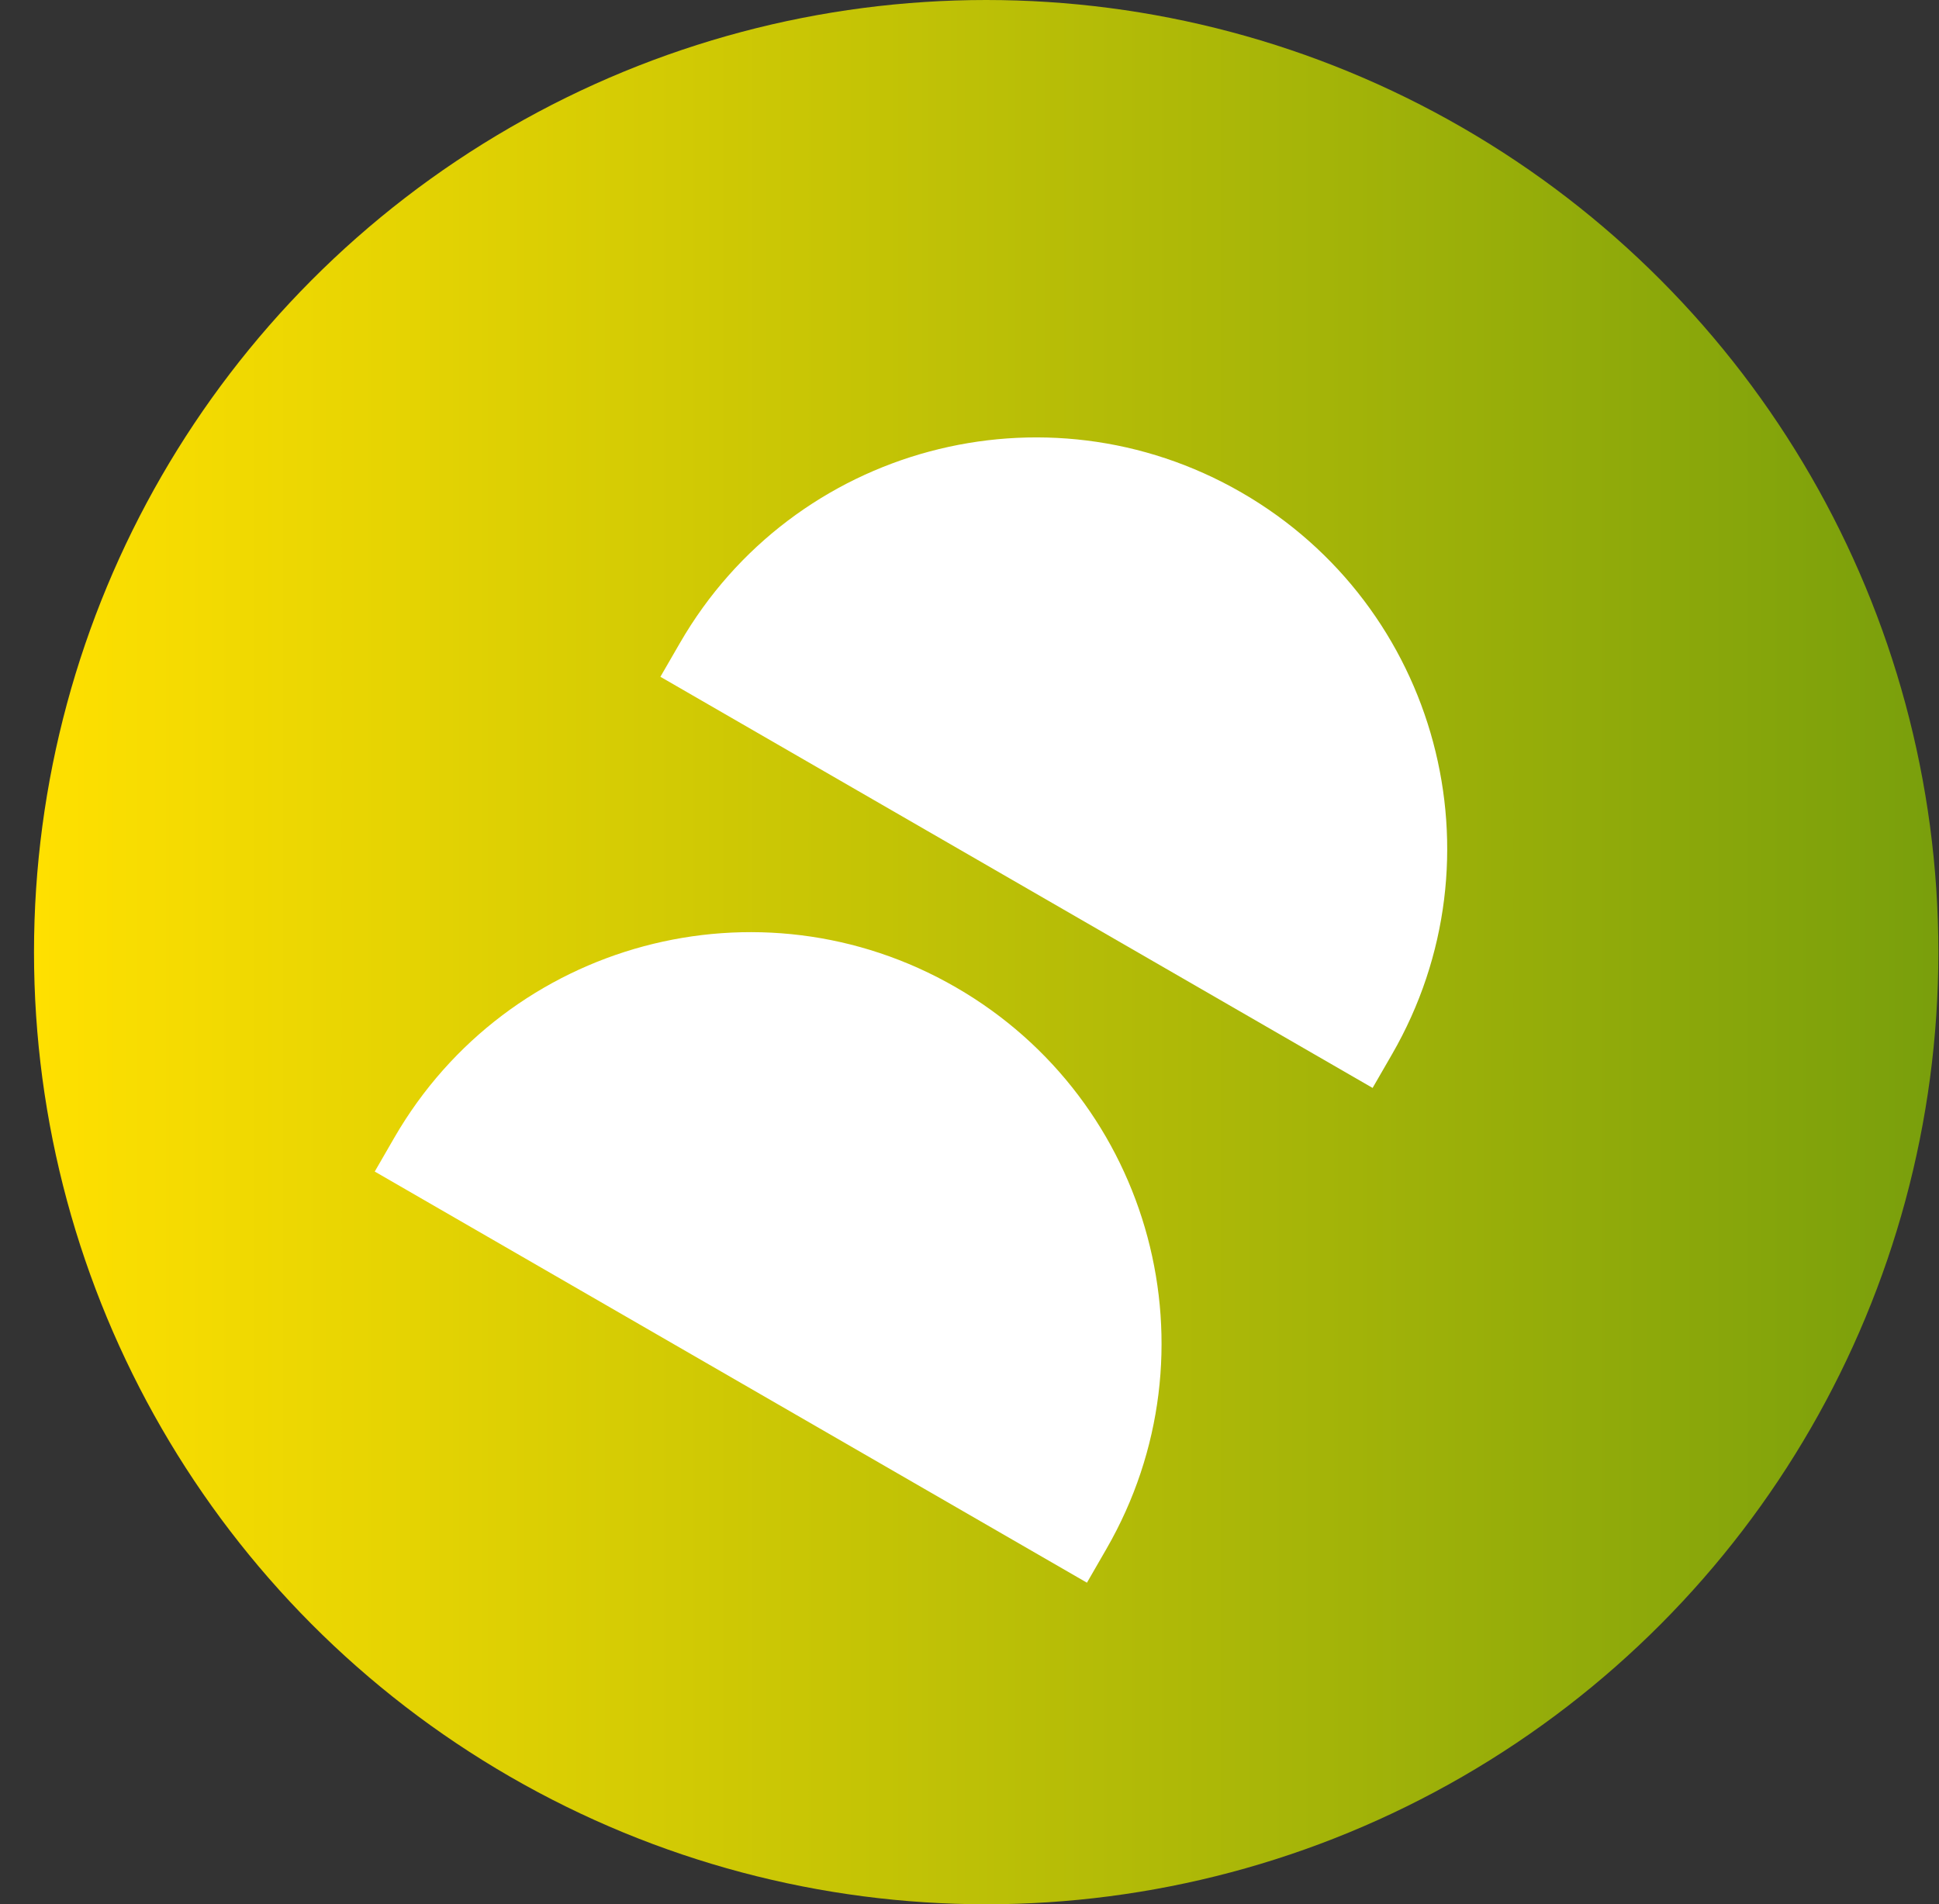
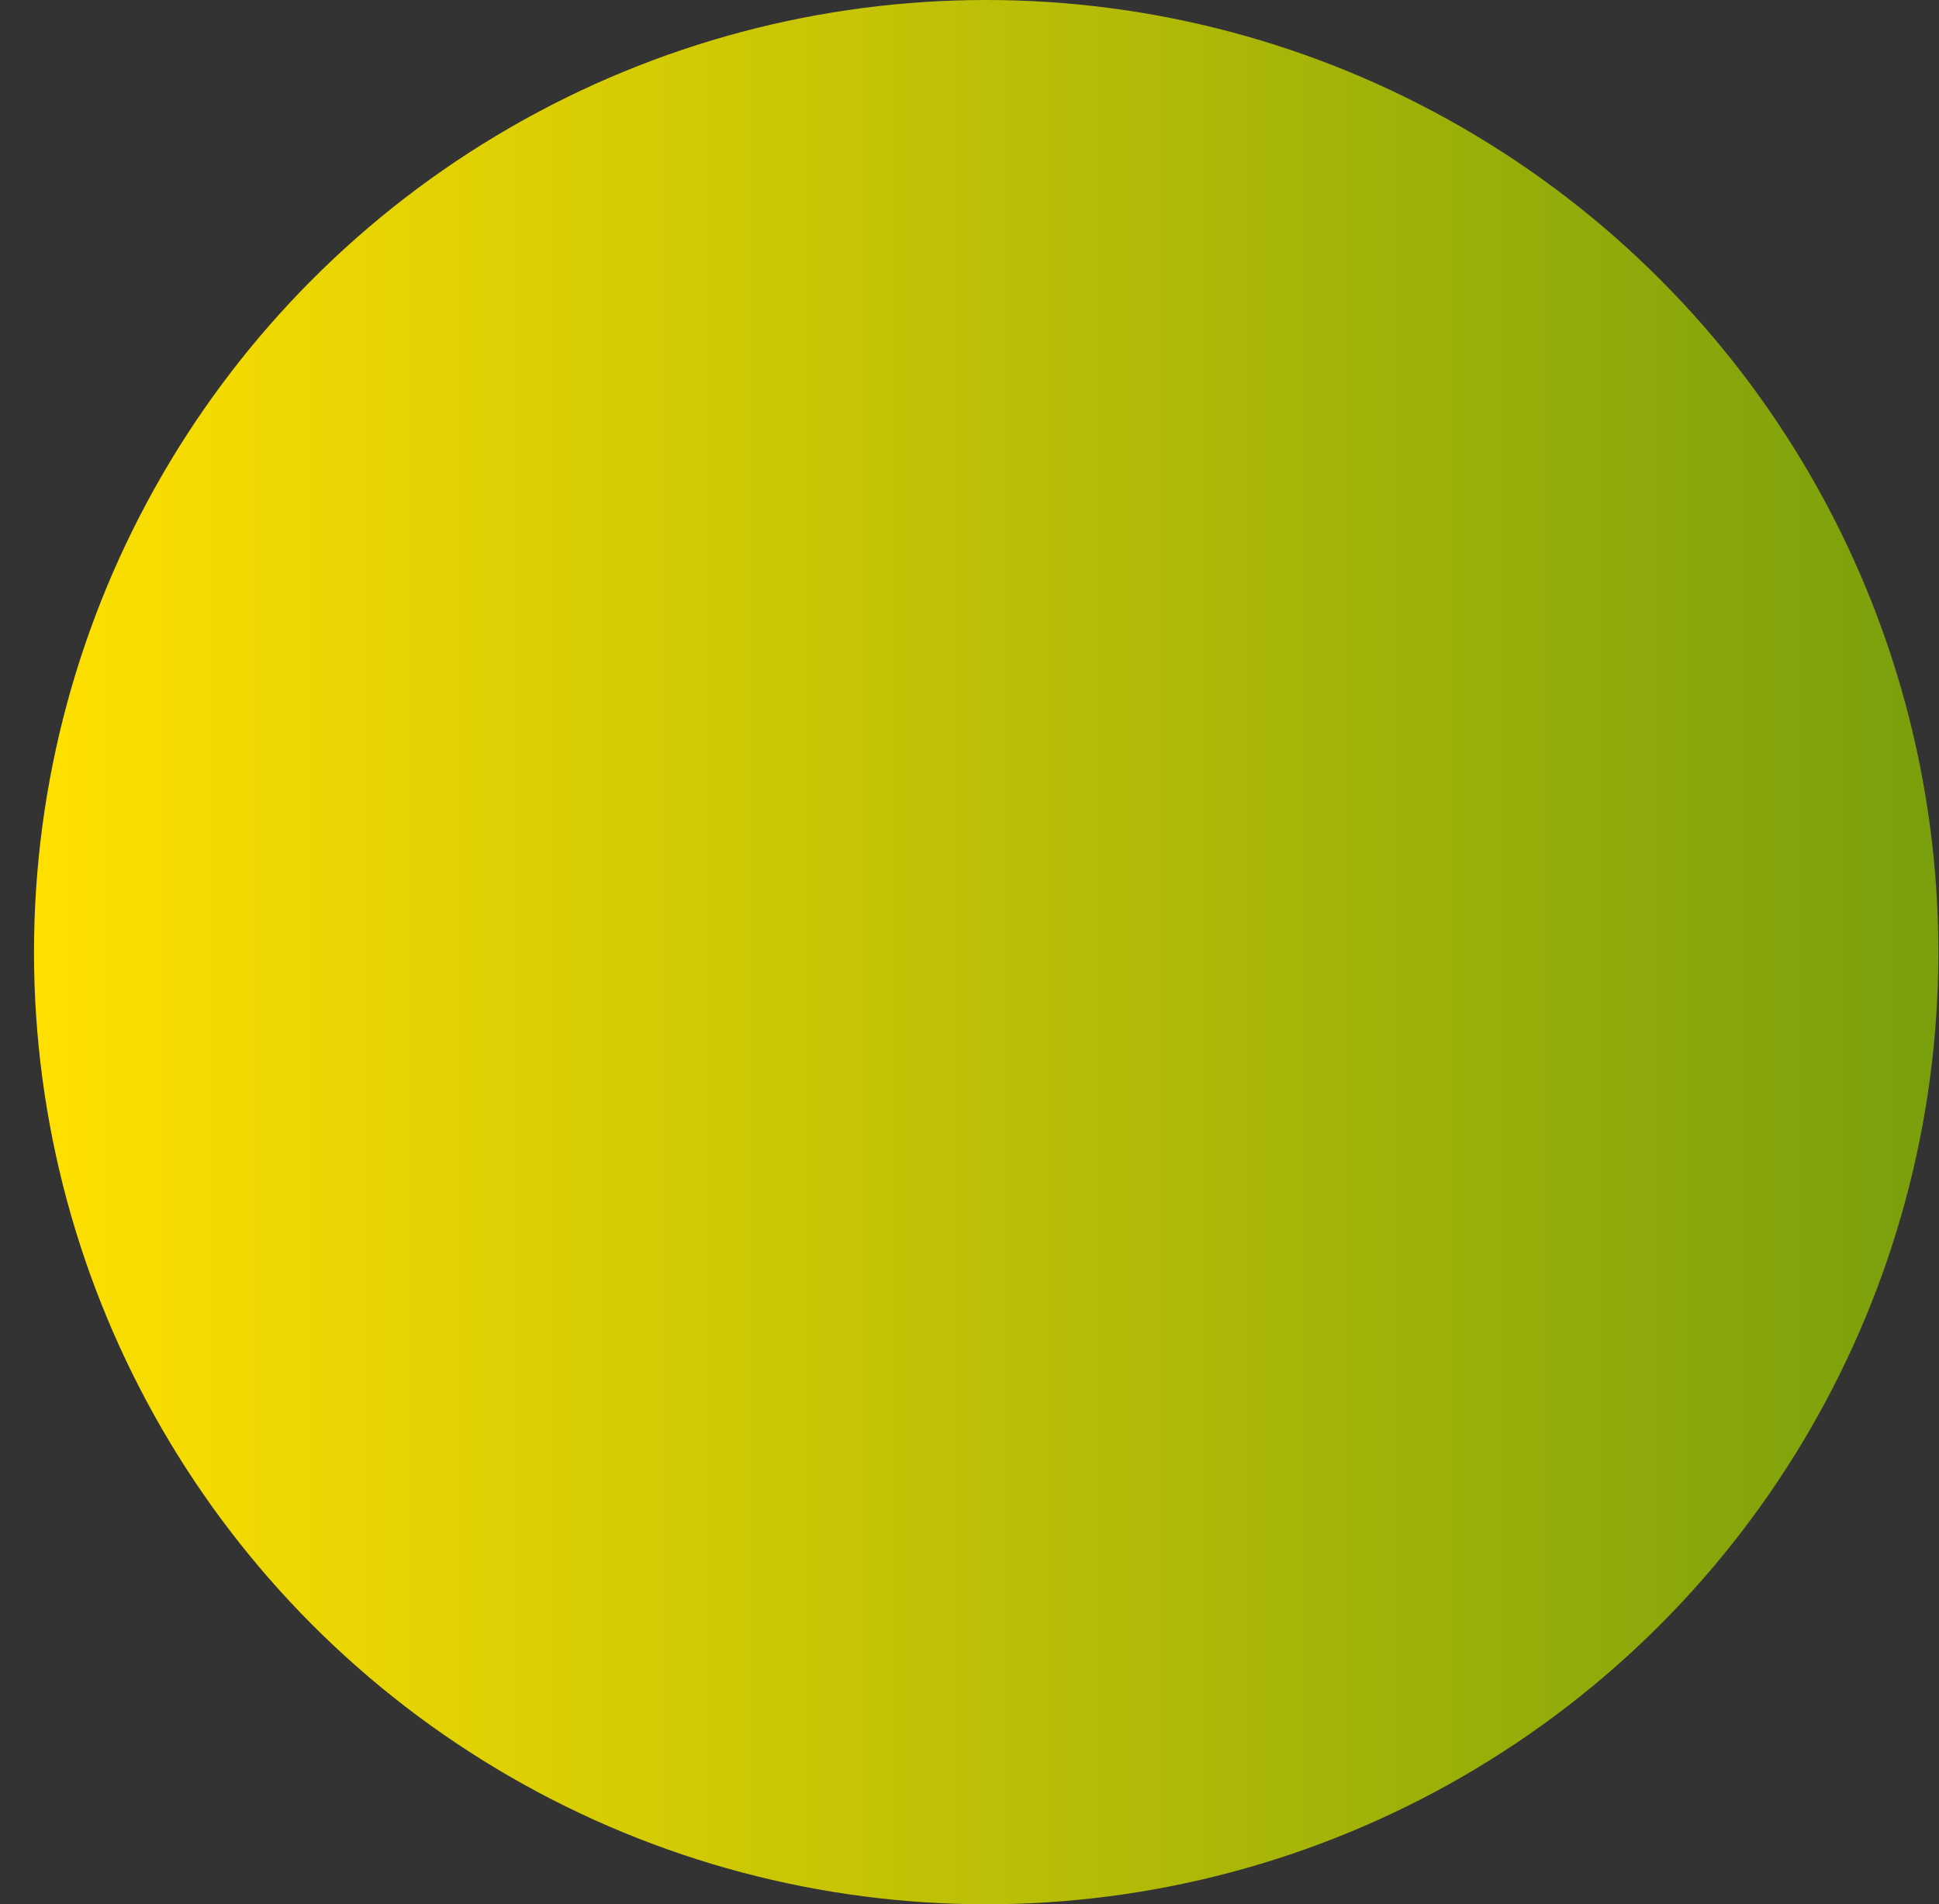
<svg xmlns="http://www.w3.org/2000/svg" width="56" height="55" viewBox="0 0 56 55" fill="none">
  <rect x="0" y="0" width="56" height="55" fill="#333333" stroke="none" />
  <circle cx="28.482" cy="27.5" r="27.5" fill="url(#paint0_linear)" />
-   <path d="M19.636 18.573C22.915 12.893 30.178 10.947 35.857 14.226C41.537 17.505 43.483 24.768 40.204 30.448L39.642 31.422L19.073 19.547L19.636 18.573Z" fill="white" />
-   <path d="M11.386 32.862C14.665 27.183 21.928 25.236 27.607 28.516C33.287 31.795 35.233 39.057 31.954 44.737L31.392 45.712L10.823 33.837L11.386 32.862Z" fill="white" />
  <defs>
    <linearGradient id="paint0_linear" x1="0.982" y1="27.5" x2="55.982" y2="27.5" gradientUnits="userSpaceOnUse">
      <stop stop-color="#FFE000" />
      <stop offset="1" stop-color="#799F0C" />
    </linearGradient>
  </defs>
</svg>